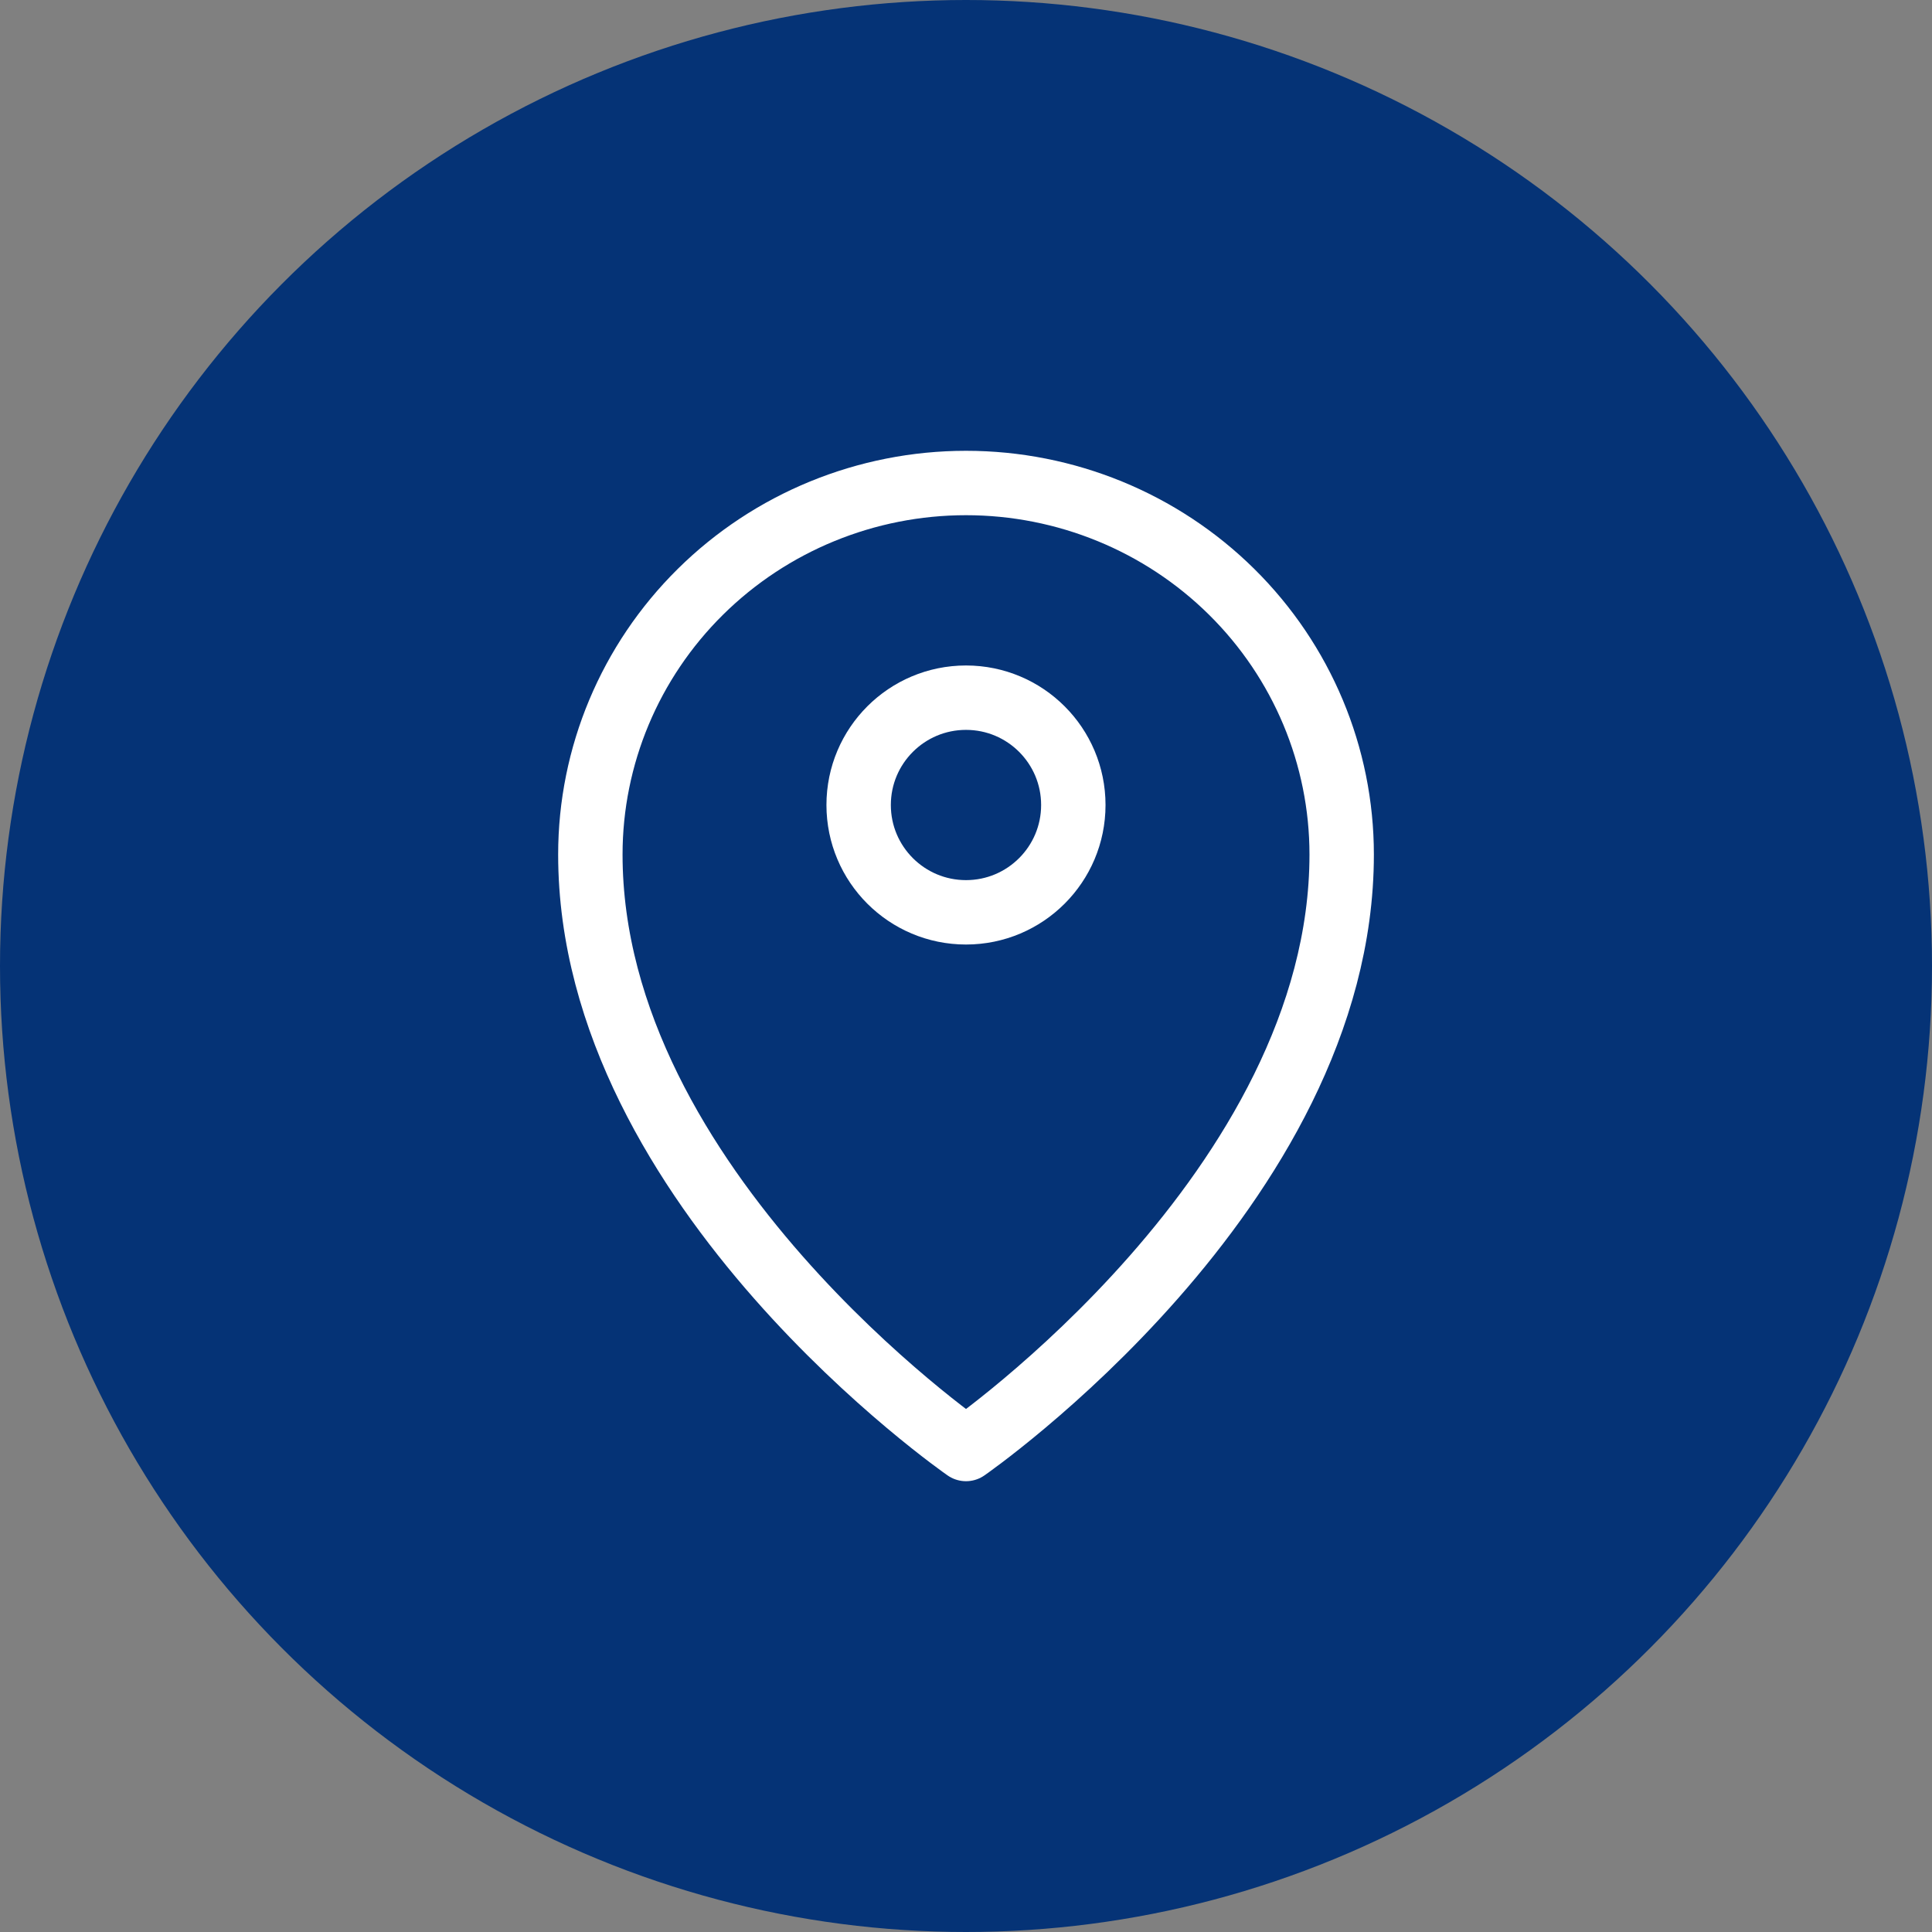
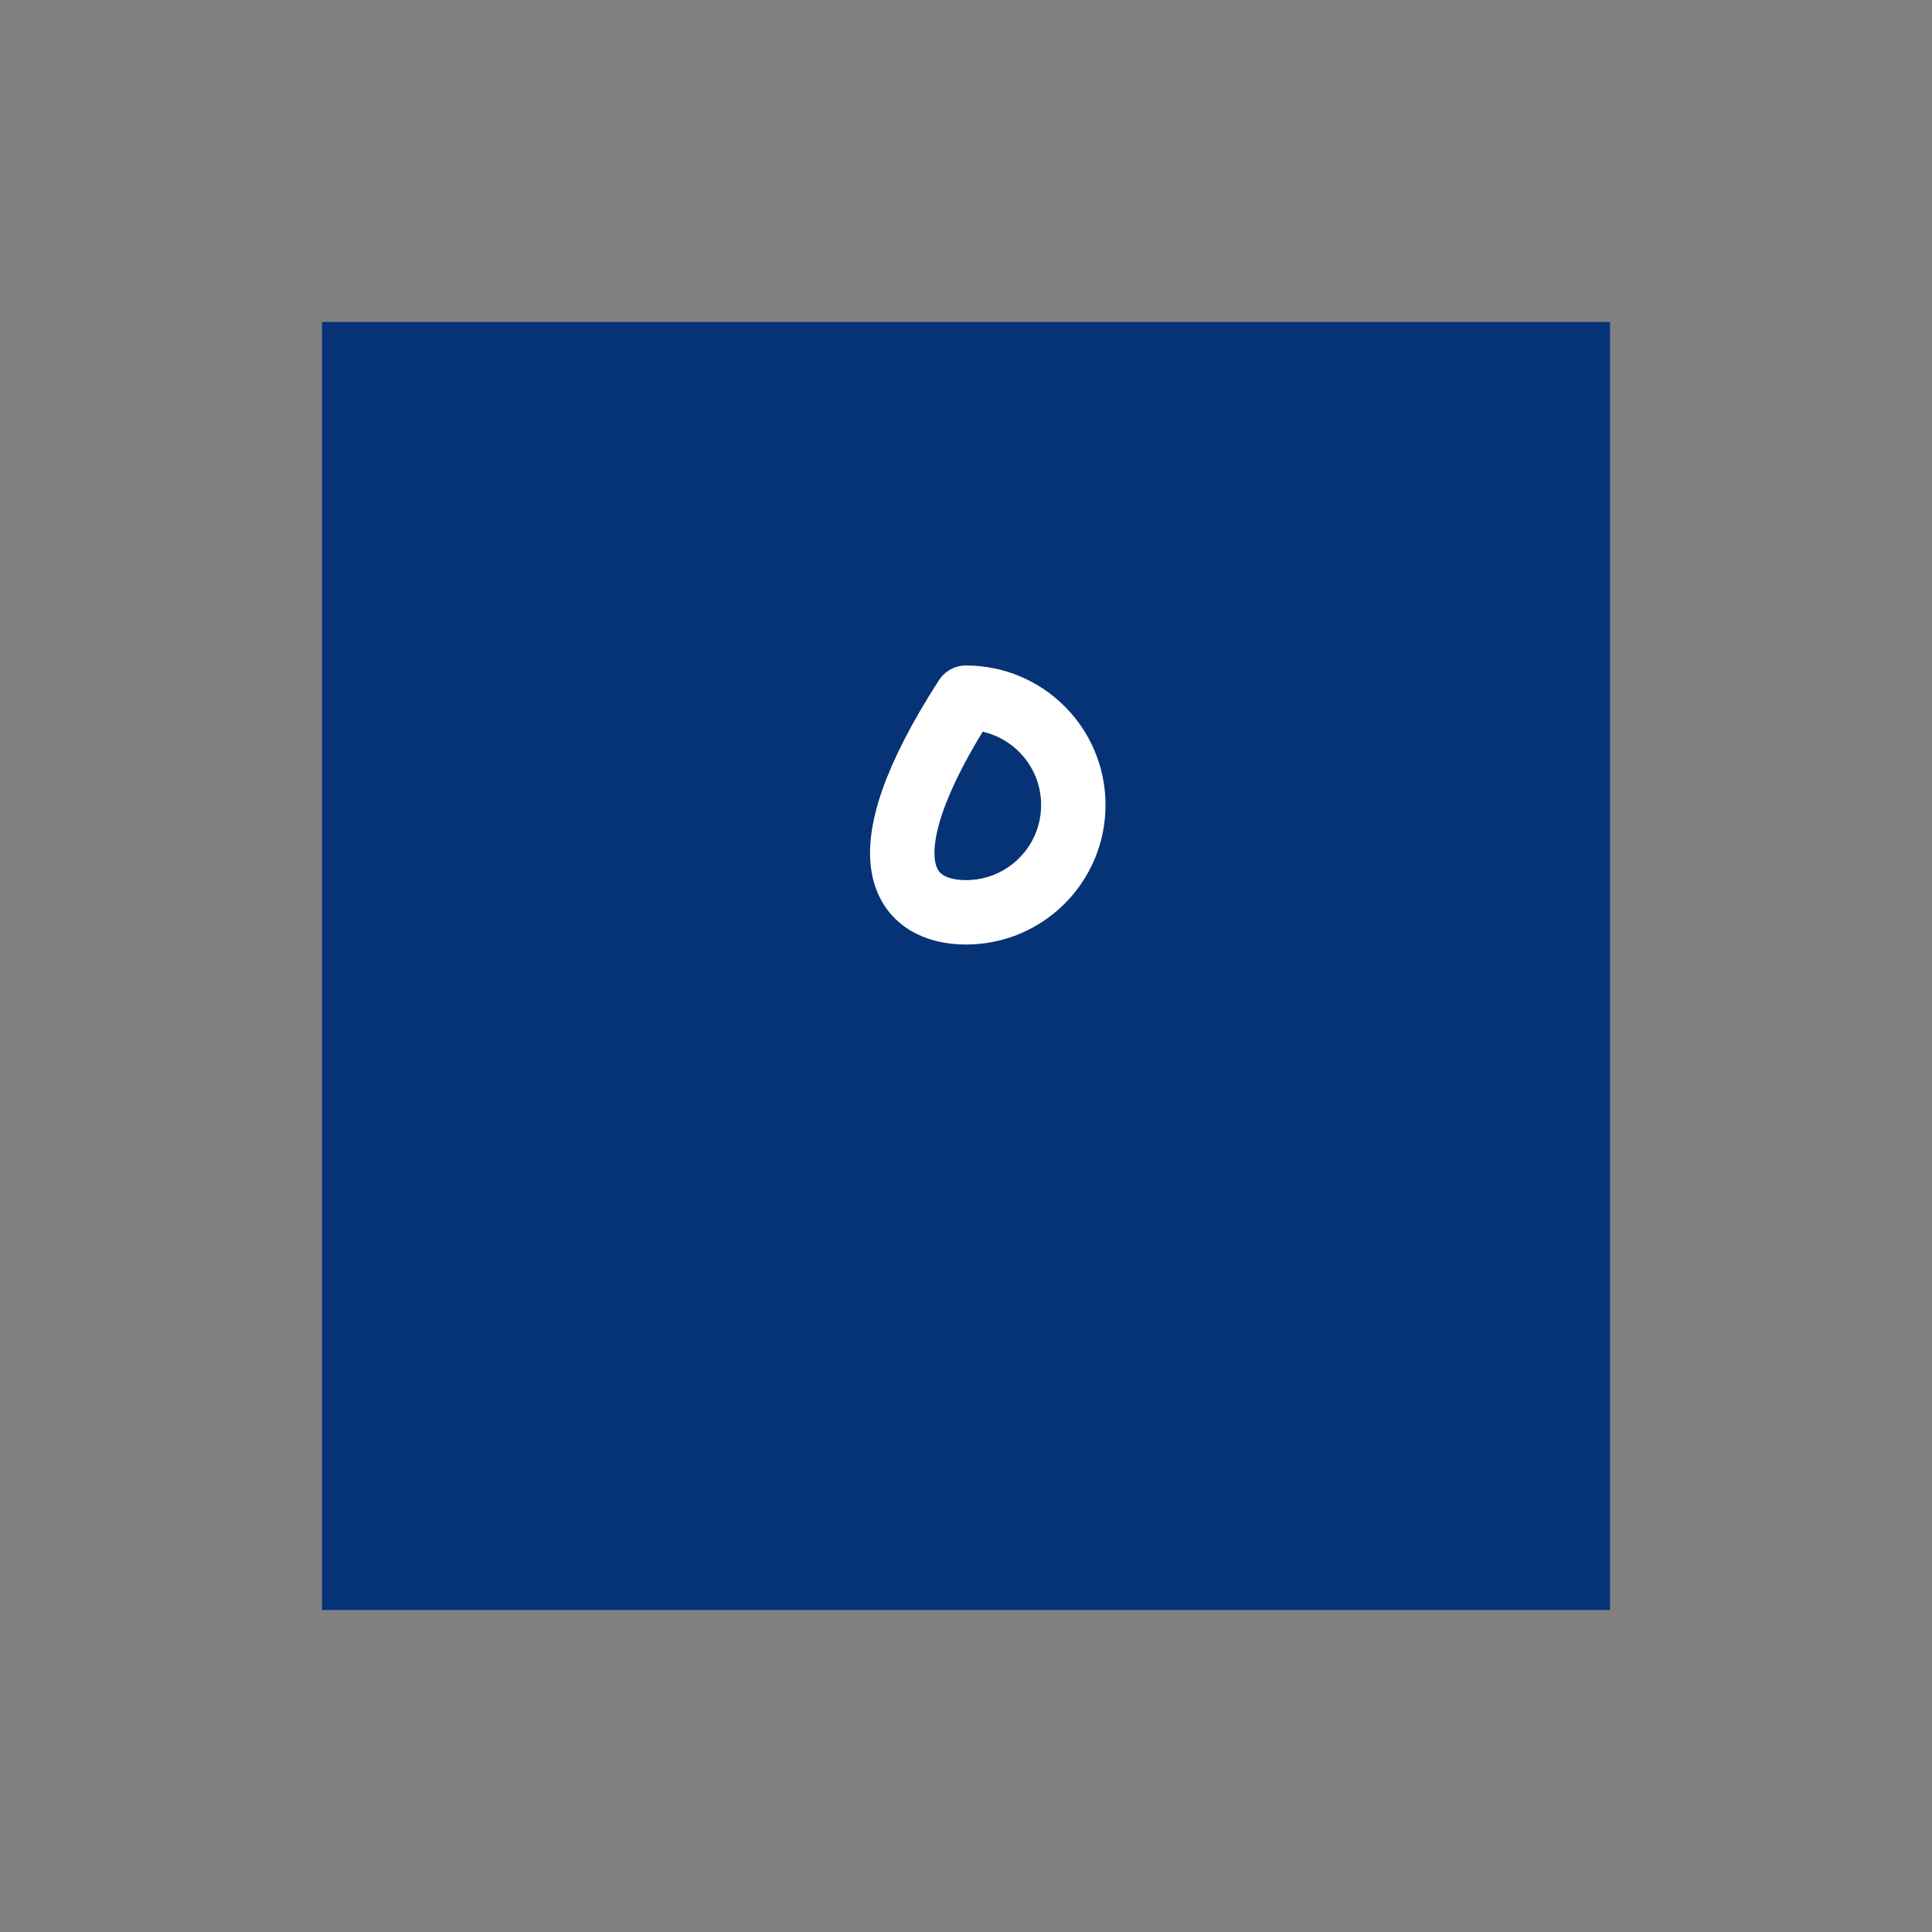
<svg xmlns="http://www.w3.org/2000/svg" width="60" height="60" viewBox="0 0 60 60" fill="none">
  <rect x="0" y="0" width="60" height="60" fill="#808080" stroke="none" />
-   <circle cx="30" cy="30" r="30" fill="#053376" />
  <rect width="40" height="40" transform="translate(10 10)" fill="#053376" />
-   <path d="M30 28.333C31.841 28.333 33.333 26.841 33.333 25C33.333 23.159 31.841 21.667 30 21.667C28.159 21.667 26.666 23.159 26.666 25C26.666 26.841 28.159 28.333 30 28.333Z" stroke="white" stroke-width="2" stroke-linecap="round" stroke-linejoin="round" />
-   <path d="M30 45C30 45 41.667 36.923 41.667 26.538C41.667 23.478 40.438 20.543 38.25 18.38C36.062 16.216 33.094 15 30 15C26.906 15 23.939 16.216 21.751 18.38C19.563 20.543 18.334 23.478 18.334 26.538C18.334 36.923 30 45 30 45Z" stroke="white" stroke-width="2" stroke-linecap="round" stroke-linejoin="round" />
+   <path d="M30 28.333C31.841 28.333 33.333 26.841 33.333 25C33.333 23.159 31.841 21.667 30 21.667C26.666 26.841 28.159 28.333 30 28.333Z" stroke="white" stroke-width="2" stroke-linecap="round" stroke-linejoin="round" />
</svg>